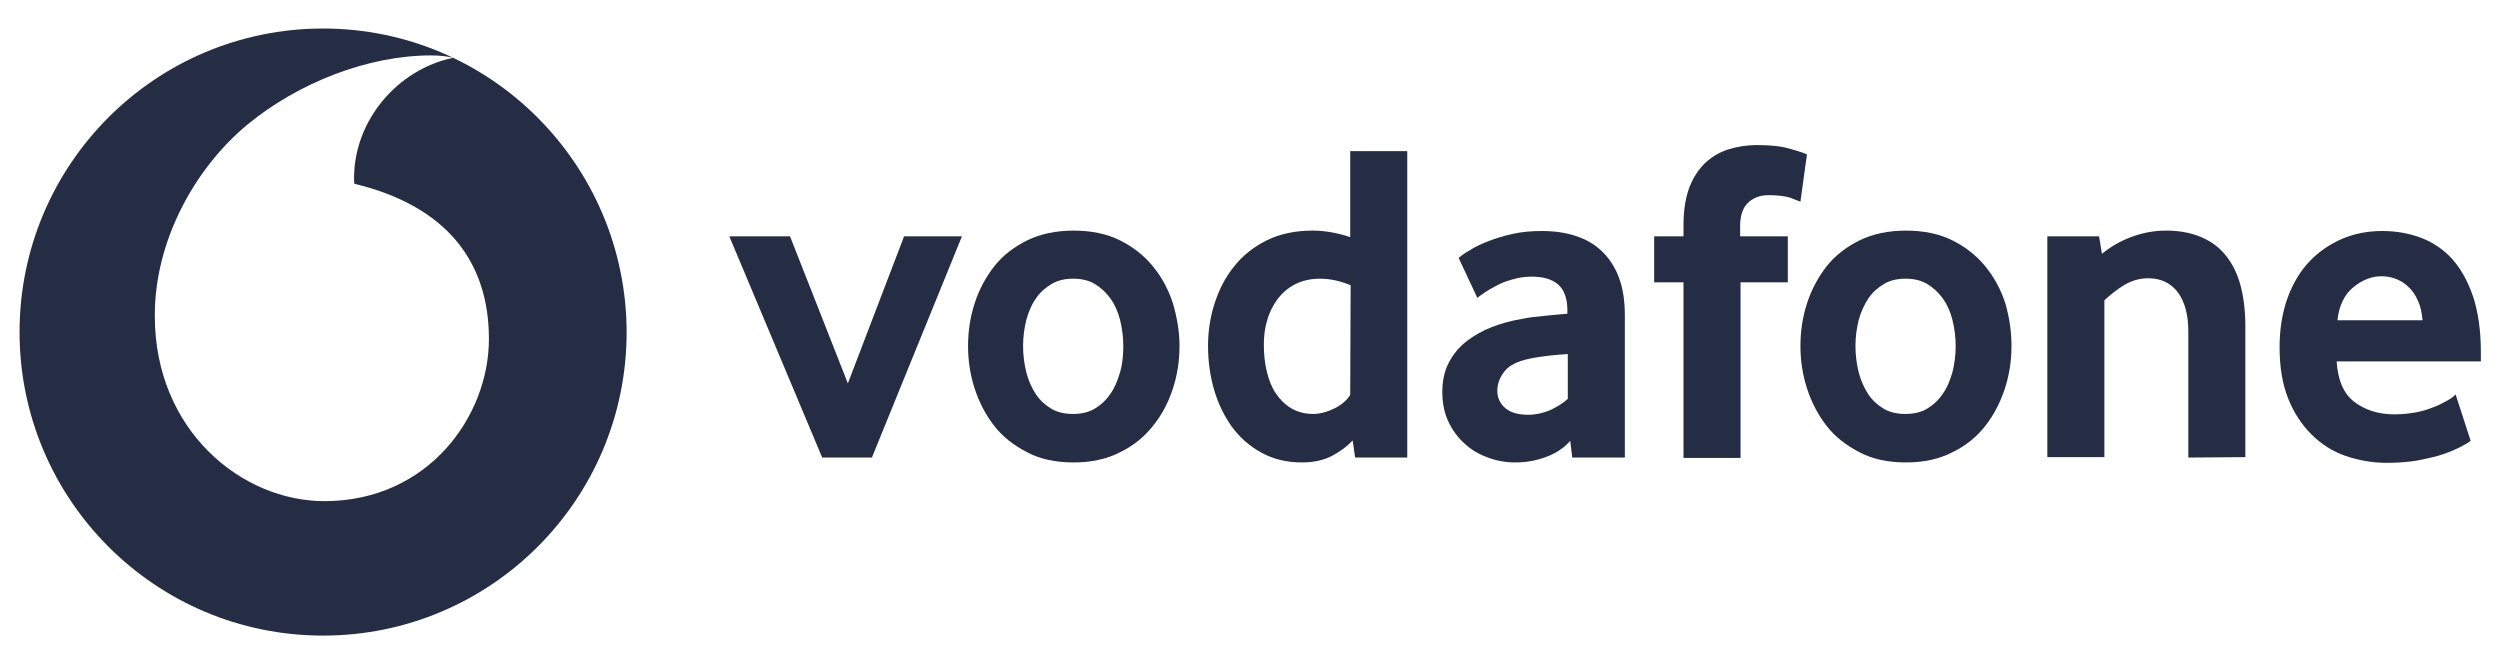
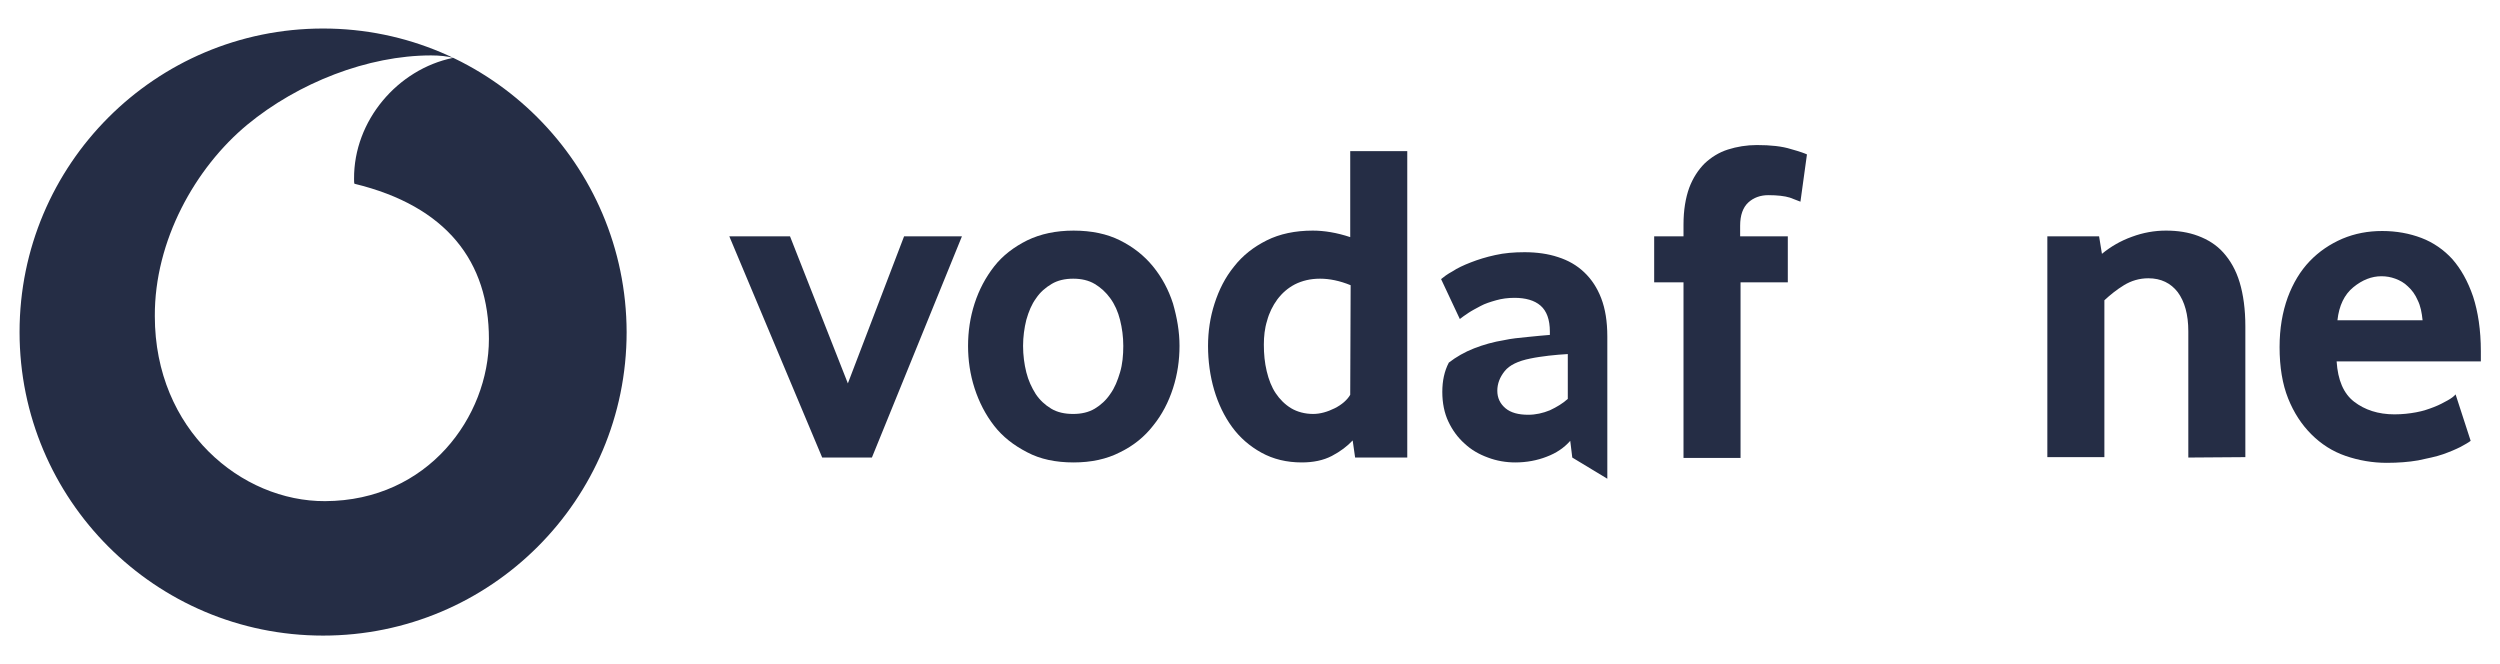
<svg xmlns="http://www.w3.org/2000/svg" xmlns:xlink="http://www.w3.org/1999/xlink" version="1.1" id="Layer_1" x="0px" y="0px" viewBox="0 0 613.6 163" style="enable-background:new 0 0 613.6 163;" xml:space="preserve">
  <style type="text/css">
	.st0{fill:#252D45;}
</style>
  <symbol id="a">
</symbol>
  <symbol id="b">
</symbol>
  <symbol id="c">
</symbol>
  <symbol id="d">
</symbol>
  <g transform="matrix(.353 0 0 .353 -15.678 -255.559)">
    <use xlink:href="#a" width="-32766" height="-32766" x="16383" y="16383" transform="matrix(2.835 0 0 -2.835 887.748 1918.909)" style="overflow:visible;" />
    <use xlink:href="#c" width="-32766" height="-32766" x="16383" y="16383" transform="matrix(2.835 0 0 -2.835 887.748 1918.909)" style="overflow:visible;" />
    <use xlink:href="#d" width="-32766" height="-32766" x="16383" y="16383" transform="matrix(2.835 0 0 -2.835 887.748 1918.909)" style="overflow:visible;" />
    <g>
      <defs>
        <rect id="SVGID_1_" x="1723.8" y="-22311.1" width="216.5" height="57.5" />
      </defs>
      <clipPath id="SVGID_00000149366926311521936510000008619346496661738926_">
        <use xlink:href="#SVGID_1_" style="overflow:visible;" />
      </clipPath>
      <g style="clip-path:url(#SVGID_00000149366926311521936510000008619346496661738926_);">
        <use xlink:href="#d" width="-32766" height="-32766" x="16383" y="16383" transform="matrix(2.835 0 0 -2.835 887.748 1918.909)" style="overflow:visible;" />
      </g>
    </g>
    <g>
      <defs>
        <rect id="SVGID_00000022554116439339756890000006496959631851919252_" x="907.4" y="-21914.7" width="216.5" height="57.5" />
      </defs>
      <clipPath id="SVGID_00000097468544290929813710000018069505676288603022_">
        <use xlink:href="#SVGID_00000022554116439339756890000006496959631851919252_" style="overflow:visible;" />
      </clipPath>
      <g style="clip-path:url(#SVGID_00000097468544290929813710000018069505676288603022_);">
        <use xlink:href="#d" width="-32766" height="-32766" x="16383" y="16383" transform="matrix(2.835 0 0 -2.835 887.748 1918.909)" style="overflow:visible;" />
      </g>
    </g>
    <g>
      <defs>
-         <rect id="SVGID_00000127726887131015858950000014453792235704462224_" x="911.7" y="-21518.3" width="216.5" height="57.5" />
-       </defs>
+         </defs>
      <clipPath id="SVGID_00000056410711723312308800000004094434689163729851_">
        <use xlink:href="#SVGID_00000127726887131015858950000014453792235704462224_" style="overflow:visible;" />
      </clipPath>
      <g style="clip-path:url(#SVGID_00000056410711723312308800000004094434689163729851_);">
        <use xlink:href="#c" width="-32766" height="-32766" x="16383" y="16383" transform="matrix(2.835 0 0 -2.835 887.748 1918.909)" style="overflow:visible;" />
      </g>
    </g>
    <g>
      <defs>
        <rect id="SVGID_00000124856794050463686230000013455947885775198360_" x="958.1" y="-21518.3" width="216.5" height="57.5" />
      </defs>
      <clipPath id="SVGID_00000038380245650153100280000003083717953014673343_">
        <use xlink:href="#SVGID_00000124856794050463686230000013455947885775198360_" style="overflow:visible;" />
      </clipPath>
      <g style="clip-path:url(#SVGID_00000038380245650153100280000003083717953014673343_);">
        <use xlink:href="#d" width="-32766" height="-32766" x="16383" y="16383" transform="matrix(2.835 0 0 -2.835 887.748 1918.909)" style="overflow:visible;" />
      </g>
    </g>
    <g>
      <defs>
        <rect id="SVGID_00000134932809407510829250000012421036265425768372_" x="984.4" y="-21122" width="216.5" height="57.5" />
      </defs>
      <clipPath id="SVGID_00000044161936698228553610000002705417947849419678_">
        <use xlink:href="#SVGID_00000134932809407510829250000012421036265425768372_" style="overflow:visible;" />
      </clipPath>
      <g style="clip-path:url(#SVGID_00000044161936698228553610000002705417947849419678_);">
        <use xlink:href="#d" width="-32766" height="-32766" x="16383" y="16383" transform="matrix(2.835 0 0 -2.835 887.748 1918.909)" style="overflow:visible;" />
      </g>
    </g>
    <g>
      <defs>
        <rect id="SVGID_00000046303443643175408780000012628323037261302155_" x="249.5" y="-18743.8" width="216.5" height="57.5" />
      </defs>
      <clipPath id="SVGID_00000118381632544281275500000015158517126758383777_">
        <use xlink:href="#SVGID_00000046303443643175408780000012628323037261302155_" style="overflow:visible;" />
      </clipPath>
      <g style="clip-path:url(#SVGID_00000118381632544281275500000015158517126758383777_);">
        <use xlink:href="#c" width="-32766" height="-32766" x="16383" y="16383" transform="matrix(2.835 0 0 -2.835 887.748 1918.909)" style="overflow:visible;" />
      </g>
    </g>
    <use xlink:href="#b" width="-32766" height="-32766" x="16383" y="16383" transform="matrix(2.835 0 0 -2.835 887.748 1918.909)" style="overflow:visible;" />
    <g>
      <defs>
        <rect id="SVGID_00000117635993752201488150000000769151865067142556_" x="9753.1" y="-22674.5" width="216.5" height="57.5" />
      </defs>
      <clipPath id="SVGID_00000028309312942794135620000001581407974355617445_">
        <use xlink:href="#SVGID_00000117635993752201488150000000769151865067142556_" style="overflow:visible;" />
      </clipPath>
      <g style="clip-path:url(#SVGID_00000028309312942794135620000001581407974355617445_);">
        <use xlink:href="#d" width="-32766" height="-32766" x="16383" y="16383" transform="matrix(2.835 0 0 -2.835 887.748 1918.909)" style="overflow:visible;" />
      </g>
    </g>
    <g>
      <defs>
        <rect id="SVGID_00000066487423672424011710000008817086072363110289_" x="6974.6" y="-21650.7" width="216.5" height="57.5" />
      </defs>
      <clipPath id="SVGID_00000030459383537163133320000016835556674455910791_">
        <use xlink:href="#SVGID_00000066487423672424011710000008817086072363110289_" style="overflow:visible;" />
      </clipPath>
      <g style="clip-path:url(#SVGID_00000030459383537163133320000016835556674455910791_);">
        <use xlink:href="#b" width="-32766" height="-32766" x="16383" y="16383" transform="matrix(2.835 0 0 -2.835 887.748 1918.909)" style="overflow:visible;" />
      </g>
    </g>
    <g>
      <defs>
        <rect id="SVGID_00000065793133391112649660000011188070560935670412_" x="8061.2" y="-21237.9" width="216.5" height="57.5" />
      </defs>
      <clipPath id="SVGID_00000106840014450230770130000000287043176499915404_">
        <use xlink:href="#SVGID_00000065793133391112649660000011188070560935670412_" style="overflow:visible;" />
      </clipPath>
      <g style="clip-path:url(#SVGID_00000106840014450230770130000000287043176499915404_);">
        <use xlink:href="#d" width="-32766" height="-32766" x="16383" y="16383" transform="matrix(2.835 0 0 -2.835 887.748 1918.909)" style="overflow:visible;" />
      </g>
    </g>
    <g>
      <defs>
        <rect id="SVGID_00000112627112573357429670000001462675207561463981_" x="6656.1" y="-20214.1" width="216.5" height="57.5" />
      </defs>
      <clipPath id="SVGID_00000162320222395177579310000002616669830093319566_">
        <use xlink:href="#SVGID_00000112627112573357429670000001462675207561463981_" style="overflow:visible;" />
      </clipPath>
      <g style="clip-path:url(#SVGID_00000162320222395177579310000002616669830093319566_);">
        <use xlink:href="#b" width="-32766" height="-32766" x="16383" y="16383" transform="matrix(2.835 0 0 -2.835 887.748 1918.909)" style="overflow:visible;" />
      </g>
    </g>
  </g>
  <path class="st0" d="M79.3,7C38.1,7,4.8,40.4,4.8,81.5c0,41.1,33.3,74.5,74.5,74.5c41.1,0,74.5-33.3,74.5-74.5  C153.7,40.4,120.4,7,79.3,7z M79.8,123L79.8,123c-20.5,0.1-41.8-17.4-41.8-45.4c-0.1-18.5,9.9-36.4,22.7-47  c12.5-10.3,29.6-17,45.1-17c2,0,4.1,0.2,5.4,0.6C97.6,17,86.8,29.6,86.9,43.9c0,0.5,0,1,0.1,1.2c22.7,5.5,33,19.2,33,38.1  C120,102.2,105.1,122.9,79.8,123z" />
  <g>
    <path class="st0" d="M201.8,112.3L179,58h14.9l14.2,36.1L221.9,58h14.2L214,112.3H201.8z" />
    <path class="st0" d="M275.7,84.9c0-2.3-0.3-4.4-0.8-6.4c-0.5-2-1.3-3.8-2.4-5.3c-1.1-1.5-2.3-2.6-3.8-3.5c-1.5-0.9-3.3-1.3-5.3-1.3   s-3.8,0.4-5.3,1.3c-1.5,0.9-2.8,2-3.8,3.5c-1.1,1.5-1.8,3.2-2.4,5.3c-0.5,2-0.8,4.2-0.8,6.4c0,2.3,0.3,4.5,0.8,6.5   c0.5,2,1.3,3.7,2.3,5.3c1,1.5,2.3,2.7,3.8,3.6c1.5,0.9,3.3,1.3,5.4,1.3c2,0,3.8-0.4,5.3-1.3c1.5-0.9,2.8-2.1,3.8-3.6   c1.1-1.5,1.8-3.3,2.4-5.3C275.5,89.4,275.7,87.2,275.7,84.9 M289.5,84.9c0,3.5-0.5,7-1.6,10.4c-1.1,3.4-2.7,6.5-4.9,9.2   c-2.1,2.7-4.8,4.9-8.1,6.5c-3.3,1.7-7.1,2.5-11.4,2.5c-4.4,0-8.2-0.8-11.4-2.5c-3.3-1.7-6-3.8-8.1-6.5c-2.1-2.7-3.7-5.8-4.8-9.2   c-1.1-3.4-1.6-6.9-1.6-10.4c0-3.5,0.5-7,1.6-10.4c1.1-3.4,2.7-6.4,4.8-9.1c2.1-2.7,4.9-4.8,8.1-6.4c3.3-1.6,7.1-2.4,11.4-2.4   c4.4,0,8.2,0.8,11.4,2.4c3.2,1.6,5.9,3.7,8.1,6.4c2.2,2.7,3.8,5.7,4.9,9.1C288.9,78,289.5,81.4,289.5,84.9" />
    <path class="st0" d="M331.5,70c-2.7-1.1-5.2-1.6-7.5-1.6c-2.4,0-4.4,0.5-6.2,1.4c-1.7,0.9-3.1,2.1-4.3,3.7c-1.1,1.5-2,3.3-2.5,5.2   c-0.6,1.9-0.8,3.9-0.8,5.9c0,2.3,0.2,4.4,0.7,6.5c0.5,2.1,1.2,3.9,2.2,5.4c1,1.5,2.3,2.8,3.8,3.7c1.5,0.9,3.4,1.4,5.4,1.4   c1.7,0,3.5-0.5,5.3-1.4c1.8-0.9,3.1-2.1,3.8-3.3L331.5,70z M332.6,112.3l-0.6-4.2c-1.3,1.4-3,2.7-5.1,3.8c-2.1,1.1-4.6,1.6-7.4,1.6   c-3.7,0-7-0.8-9.9-2.4c-2.9-1.6-5.3-3.7-7.2-6.3c-1.9-2.6-3.4-5.7-4.4-9.1c-1-3.4-1.5-7.1-1.5-10.8c0-3.5,0.5-7,1.6-10.4   c1.1-3.4,2.6-6.4,4.8-9.1c2.1-2.7,4.8-4.8,8-6.4c3.2-1.6,7-2.4,11.3-2.4c2.8,0,5.9,0.5,9.2,1.6V37.1h14v75.2L332.6,112.3z" />
-     <path class="st0" d="M384.8,86.9c-1.5,0.1-3.1,0.2-4.7,0.4c-1.6,0.2-3.1,0.4-4.5,0.7c-3,0.6-5.1,1.6-6.3,3.1   c-1.2,1.5-1.8,3.1-1.8,4.8c0,1.8,0.7,3.2,2,4.3c1.3,1.1,3.2,1.6,5.6,1.6c1.8,0,3.6-0.4,5.3-1.1c1.7-0.8,3.2-1.7,4.4-2.8L384.8,86.9   z M385.9,112.3l-0.5-4.1c-1.5,1.7-3.4,3-5.8,3.9c-2.3,0.9-4.9,1.4-7.7,1.4c-2.3,0-4.6-0.4-6.7-1.2c-2.2-0.8-4.1-1.9-5.7-3.4   c-1.7-1.5-3-3.3-4-5.4c-1-2.1-1.5-4.6-1.5-7.3c0-2.7,0.5-5.1,1.6-7.2c1.1-2.1,2.5-3.8,4.3-5.2c1.8-1.4,3.9-2.6,6.2-3.5   c2.3-0.9,4.8-1.6,7.3-2c1.8-0.4,3.8-0.6,5.9-0.8c2.1-0.2,3.9-0.4,5.4-0.5v-0.8c0-3-0.8-5.1-2.3-6.4c-1.5-1.3-3.7-1.9-6.4-1.9   c-1.6,0-3.1,0.2-4.5,0.6c-1.4,0.4-2.7,0.8-3.8,1.4c-1.1,0.6-2.1,1.1-3,1.7c-0.9,0.6-1.6,1.1-2.1,1.5l-4.6-9.8   c0.6-0.5,1.5-1.2,2.8-1.9c1.2-0.8,2.7-1.5,4.5-2.2c1.8-0.7,3.7-1.3,6-1.8c2.2-0.5,4.6-0.7,7.2-0.7c3,0,5.8,0.4,8.2,1.2   c2.5,0.8,4.6,2,6.4,3.7c1.8,1.7,3.2,3.8,4.2,6.4c1,2.6,1.5,5.7,1.5,9.4v34.9L385.9,112.3z" />
+     <path class="st0" d="M384.8,86.9c-1.5,0.1-3.1,0.2-4.7,0.4c-1.6,0.2-3.1,0.4-4.5,0.7c-3,0.6-5.1,1.6-6.3,3.1   c-1.2,1.5-1.8,3.1-1.8,4.8c0,1.8,0.7,3.2,2,4.3c1.3,1.1,3.2,1.6,5.6,1.6c1.8,0,3.6-0.4,5.3-1.1c1.7-0.8,3.2-1.7,4.4-2.8L384.8,86.9   z M385.9,112.3l-0.5-4.1c-1.5,1.7-3.4,3-5.8,3.9c-2.3,0.9-4.9,1.4-7.7,1.4c-2.3,0-4.6-0.4-6.7-1.2c-2.2-0.8-4.1-1.9-5.7-3.4   c-1.7-1.5-3-3.3-4-5.4c-1-2.1-1.5-4.6-1.5-7.3c0-2.7,0.5-5.1,1.6-7.2c1.8-1.4,3.9-2.6,6.2-3.5   c2.3-0.9,4.8-1.6,7.3-2c1.8-0.4,3.8-0.6,5.9-0.8c2.1-0.2,3.9-0.4,5.4-0.5v-0.8c0-3-0.8-5.1-2.3-6.4c-1.5-1.3-3.7-1.9-6.4-1.9   c-1.6,0-3.1,0.2-4.5,0.6c-1.4,0.4-2.7,0.8-3.8,1.4c-1.1,0.6-2.1,1.1-3,1.7c-0.9,0.6-1.6,1.1-2.1,1.5l-4.6-9.8   c0.6-0.5,1.5-1.2,2.8-1.9c1.2-0.8,2.7-1.5,4.5-2.2c1.8-0.7,3.7-1.3,6-1.8c2.2-0.5,4.6-0.7,7.2-0.7c3,0,5.8,0.4,8.2,1.2   c2.5,0.8,4.6,2,6.4,3.7c1.8,1.7,3.2,3.8,4.2,6.4c1,2.6,1.5,5.7,1.5,9.4v34.9L385.9,112.3z" />
    <path class="st0" d="M441.9,49.5c-0.5-0.2-1.3-0.5-2.6-1c-1.3-0.4-3.1-0.6-5.3-0.6c-1.9,0-3.6,0.6-4.9,1.8c-1.3,1.2-2,3.1-2,5.7V58   h11.7v11.3h-11.6v43.1h-14V69.3H406V58h7.2v-2.9c0-3.5,0.5-6.5,1.4-9c0.9-2.4,2.2-4.4,3.8-6c1.6-1.5,3.5-2.7,5.7-3.4   c2.2-0.7,4.6-1.1,7.1-1.1c3.4,0,6.2,0.3,8.4,1c2.2,0.6,3.5,1.1,3.9,1.3L441.9,49.5z" />
-     <path class="st0" d="M480,84.9c0-2.3-0.3-4.4-0.8-6.4c-0.5-2-1.3-3.8-2.4-5.3c-1.1-1.5-2.3-2.6-3.8-3.5c-1.5-0.9-3.3-1.3-5.3-1.3   c-2,0-3.8,0.4-5.3,1.3c-1.5,0.9-2.8,2-3.8,3.5c-1,1.5-1.8,3.2-2.4,5.3c-0.5,2-0.8,4.2-0.8,6.4c0,2.3,0.3,4.5,0.8,6.5   c0.5,2,1.3,3.7,2.3,5.3c1,1.5,2.3,2.7,3.8,3.6c1.5,0.9,3.3,1.3,5.4,1.3c2,0,3.8-0.4,5.3-1.3c1.5-0.9,2.8-2.1,3.8-3.6   c1.1-1.5,1.8-3.3,2.4-5.3C479.7,89.4,480,87.2,480,84.9 M493.7,84.9c0,3.5-0.5,7-1.6,10.4c-1.1,3.4-2.7,6.5-4.8,9.2   c-2.1,2.7-4.8,4.9-8.1,6.5c-3.3,1.7-7.1,2.5-11.4,2.5c-4.4,0-8.2-0.8-11.4-2.5c-3.3-1.7-6-3.8-8.1-6.5c-2.1-2.7-3.7-5.8-4.8-9.2   c-1.1-3.4-1.6-6.9-1.6-10.4c0-3.5,0.5-7,1.6-10.4c1.1-3.4,2.7-6.4,4.8-9.1c2.1-2.7,4.9-4.8,8.1-6.4c3.3-1.6,7.1-2.4,11.4-2.4   c4.4,0,8.2,0.8,11.4,2.4c3.2,1.6,5.9,3.7,8.1,6.4c2.2,2.7,3.8,5.7,4.9,9.1C493.2,78,493.7,81.4,493.7,84.9" />
    <path class="st0" d="M537.1,112.3v-31c0-4.1-0.9-7.3-2.6-9.6c-1.7-2.2-4.1-3.4-7.2-3.4c-2.2,0-4.2,0.6-6,1.7   c-1.8,1.1-3.4,2.4-4.8,3.7v38.5h-14V58h12.7l0.7,4.3c2.2-1.8,4.6-3.2,7.4-4.2c2.7-1,5.5-1.5,8.3-1.5c2.9,0,5.5,0.4,7.9,1.3   c2.4,0.9,4.5,2.2,6.2,4.1c1.7,1.9,3.1,4.3,4,7.3c0.9,3,1.4,6.6,1.4,10.8v32.1L537.1,112.3z" />
    <path class="st0" d="M594.6,78.6c-0.2-1.9-0.5-3.5-1.2-4.9c-0.6-1.4-1.4-2.5-2.4-3.4c-0.9-0.9-2-1.5-3.1-1.9   c-1.1-0.4-2.2-0.6-3.4-0.6c-2.4,0-4.7,0.9-6.9,2.7c-2.2,1.8-3.5,4.5-3.9,8.1H594.6z M573.5,88.7c0.3,4.6,1.7,7.9,4.3,9.9   c2.6,2,5.9,3.1,9.9,3.1c1.9,0,3.7-0.2,5.3-0.5c1.7-0.3,3.1-0.8,4.4-1.3c1.3-0.5,2.4-1.1,3.3-1.6c0.9-0.5,1.6-1,2-1.5l3.7,11.4   c-0.5,0.4-1.4,0.9-2.5,1.5c-1.2,0.6-2.6,1.2-4.3,1.8c-1.7,0.6-3.8,1-6.1,1.5c-2.3,0.4-4.9,0.6-7.7,0.6c-3.5,0-6.9-0.6-10.1-1.7   c-3.2-1.1-6-2.9-8.4-5.3c-2.4-2.4-4.3-5.3-5.7-8.8c-1.4-3.5-2.1-7.7-2.1-12.6c0-4.6,0.7-8.6,2-12.2c1.3-3.5,3.1-6.5,5.4-8.9   c2.3-2.4,5-4.2,8-5.5c3.1-1.3,6.3-1.9,9.8-1.9s6.7,0.6,9.6,1.7c2.9,1.1,5.5,2.9,7.6,5.2c2.1,2.4,3.8,5.4,5.1,9.2   c1.2,3.7,1.9,8.2,1.9,13.4v2.5H573.5z" />
  </g>
</svg>